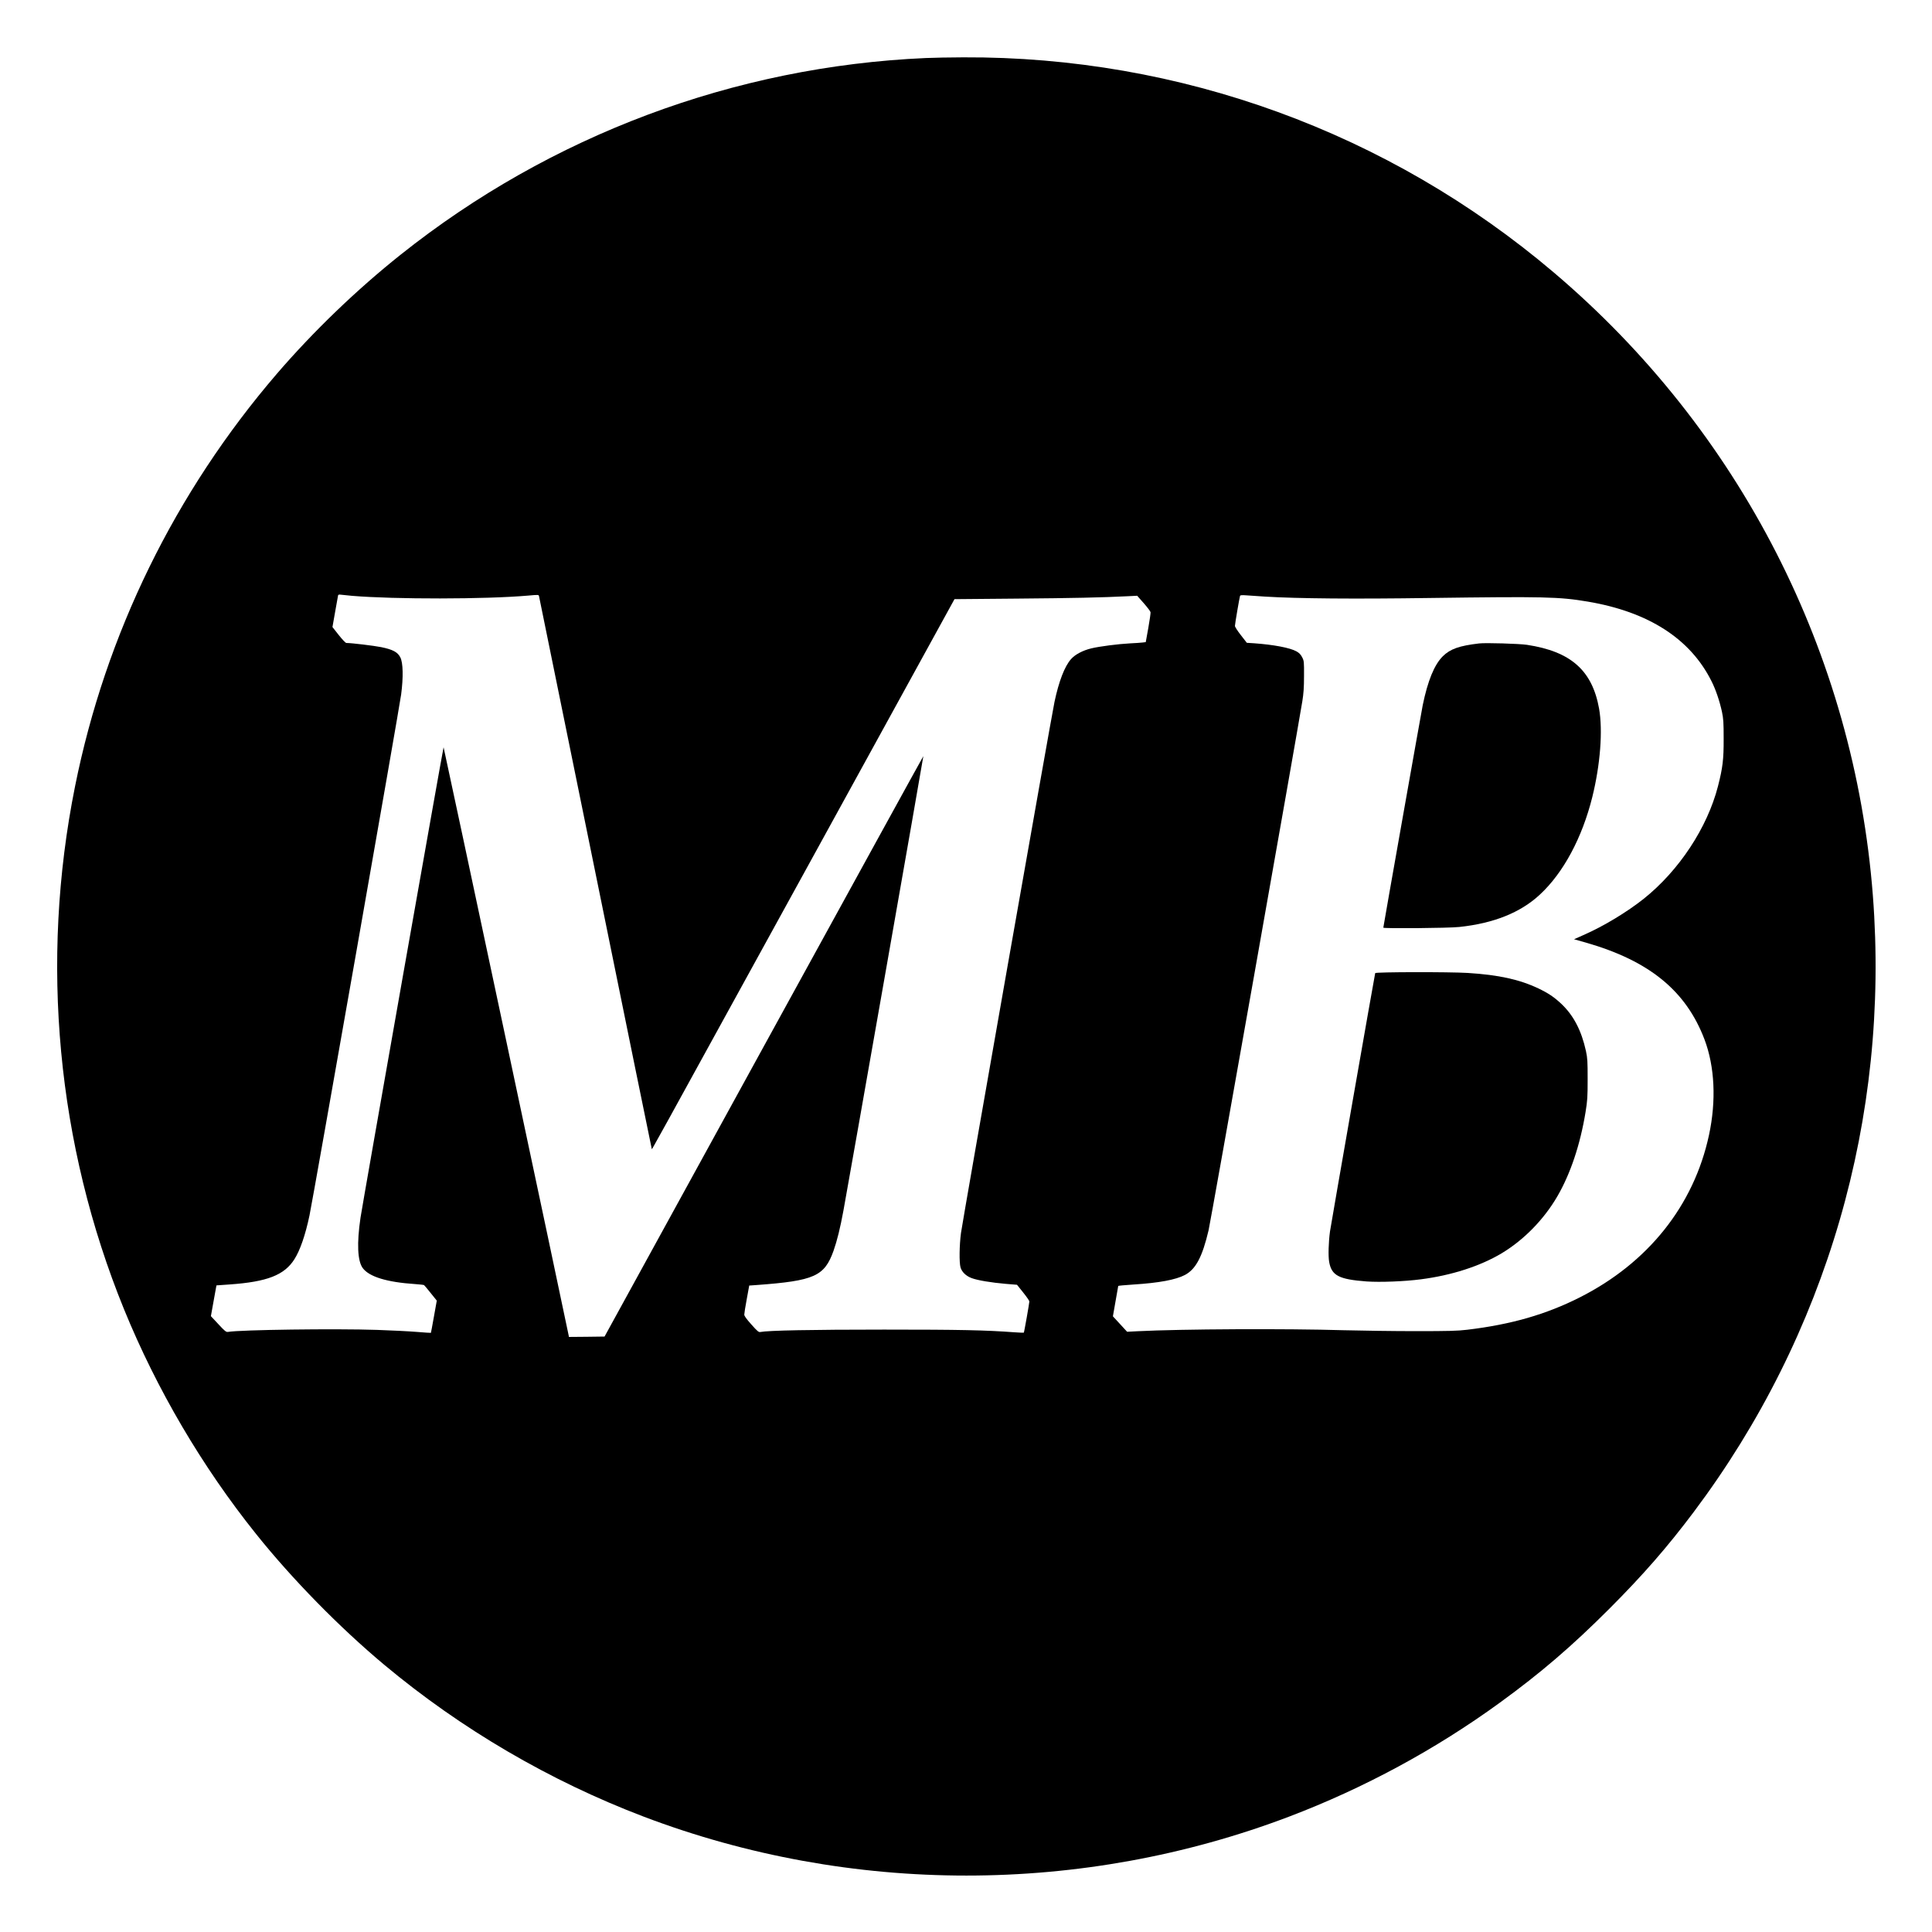
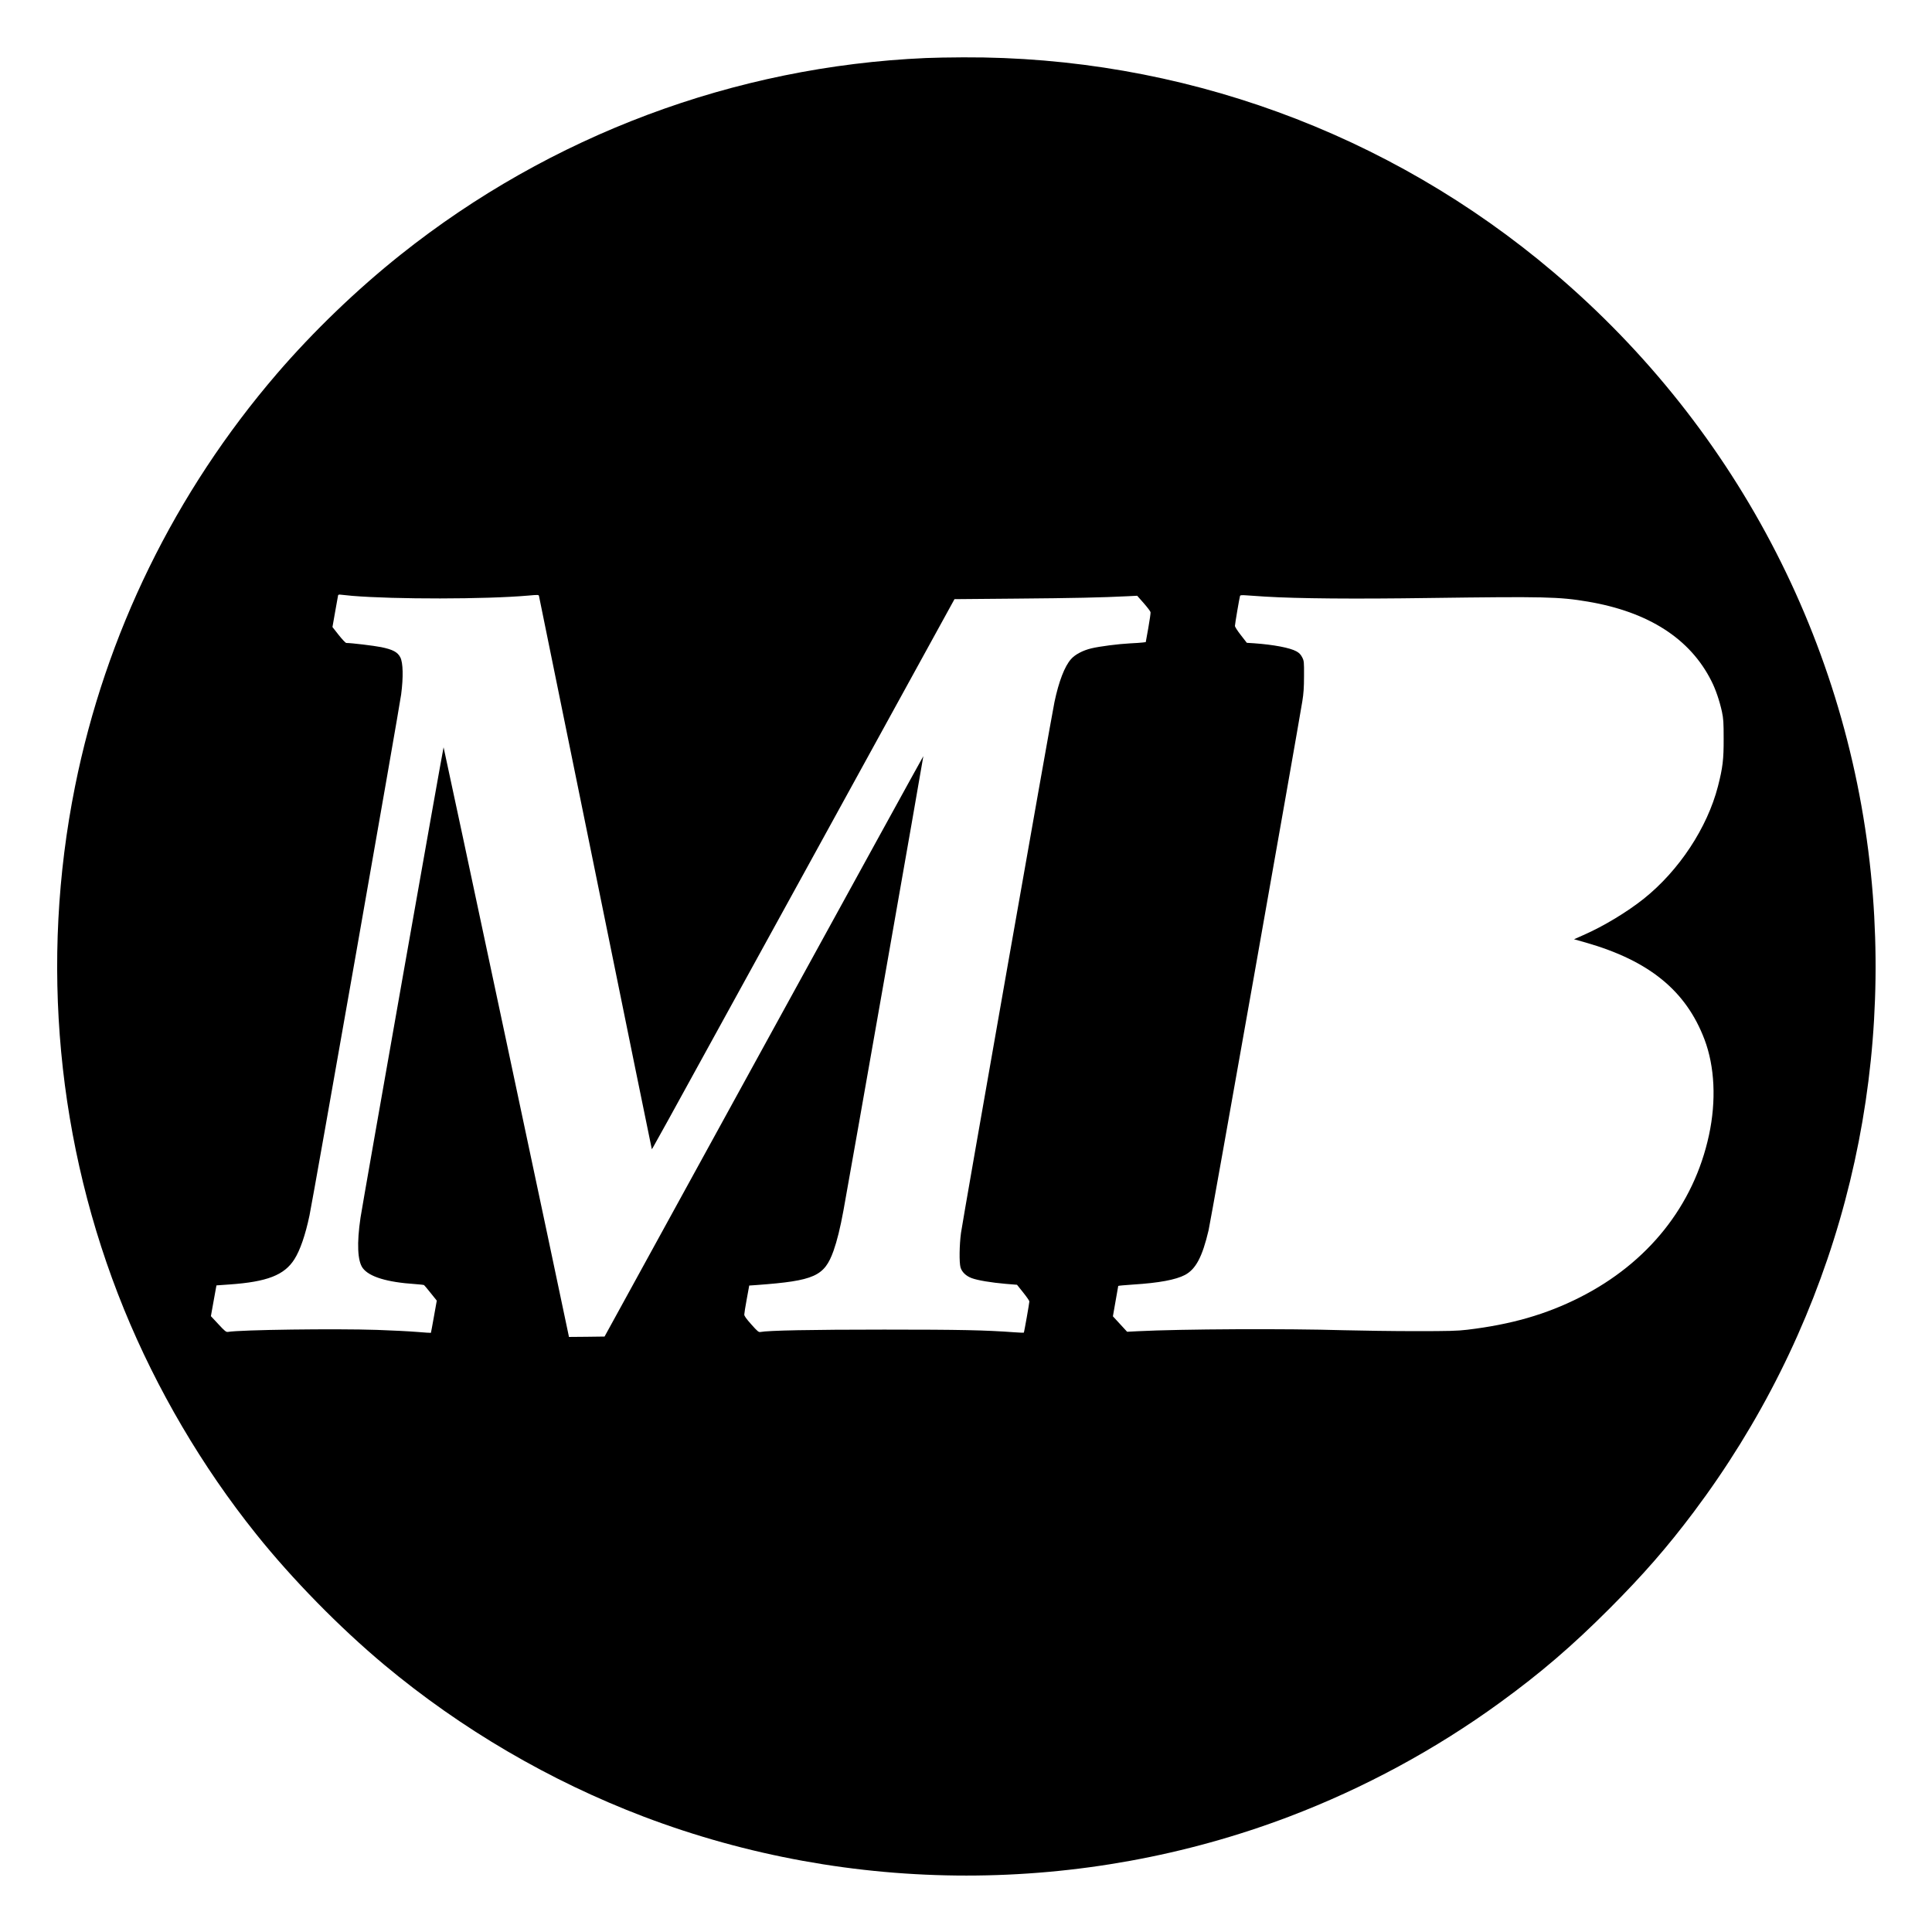
<svg xmlns="http://www.w3.org/2000/svg" version="1.0" width="2500pt" height="2500pt" viewBox="0 0 2500 2500" preserveAspectRatio="xMidYMid meet">
  <g transform="translate(0,2500) scale(0.1,-0.1)" fill="#000000" stroke="none">
    <path d="M11979 24249 c-2474 -108 -4855 -1000 -6794 -2544 -568 -452 -1131 -994 -1601 -1540 -1320 -1536 -2218 -3371 -2613 -5341 -456 -2271 -234 -4636 634 -6766 423 -1036 1010 -2036 1709 -2908 468 -585 1081 -1210 1659 -1693 995 -831 2142 -1502 3356 -1964 2678 -1017 5674 -1017 8352 0 968 368 1895 869 2729 1476 528 384 930 729 1416 1215 437 438 746 792 1091 1251 1721 2293 2538 5104 2318 7975 -241 3130 -1721 6022 -4130 8065 -2135 1812 -4837 2796 -7640 2783 -170 0 -389 -5 -486 -9z m-7424 -6959 c552 -46 1729 -45 2278 3 135 12 138 12 142 -8 3 -11 332 -1624 731 -3585 398 -1960 727 -3566 728 -3568 5 -5 -94 -185 2010 3644 l1907 3471 802 7 c728 6 1103 14 1442 31 l120 6 85 -96 c47 -54 87 -106 88 -117 2 -11 -11 -103 -29 -204 l-33 -183 -40 -5 c-23 -3 -95 -8 -161 -11 -154 -8 -397 -39 -504 -65 -109 -26 -211 -80 -262 -139 -83 -93 -158 -289 -214 -554 -40 -187 -1191 -6724 -1210 -6872 -21 -157 -24 -382 -6 -445 17 -59 71 -112 145 -139 77 -29 254 -58 439 -74 l147 -12 80 -100 c44 -55 80 -107 80 -115 0 -20 -67 -401 -72 -405 -2 -2 -55 1 -118 5 -378 28 -702 35 -1690 35 -940 0 -1499 -11 -1601 -31 -22 -4 -37 8 -117 98 -65 73 -92 110 -91 128 0 14 14 104 32 200 l32 175 100 7 c744 55 873 113 991 443 45 128 86 291 128 520 73 395 1037 5877 1034 5880 -2 1 -930 -1688 -2064 -3754 l-2061 -3756 -230 -3 -231 -2 -4 22 c-43 221 -1614 7608 -1618 7608 -5 0 -1048 -5904 -1075 -6087 -49 -332 -39 -560 29 -652 84 -113 314 -183 678 -207 58 -4 110 -10 115 -13 5 -3 44 -50 87 -104 l78 -97 -37 -207 c-20 -114 -38 -209 -39 -210 -1 -2 -83 4 -182 12 -98 8 -330 20 -514 26 -533 18 -1770 2 -1931 -26 -23 -3 -40 10 -123 100 l-97 104 31 173 c17 95 33 185 36 199 l5 26 169 12 c487 34 710 121 840 327 74 117 142 314 195 567 46 217 1165 6577 1186 6742 29 222 25 410 -11 479 -35 68 -97 101 -247 132 -96 19 -385 54 -452 54 -9 0 -53 46 -98 103 l-81 103 35 199 c19 110 36 206 38 212 3 8 15 11 32 8 15 -2 82 -9 148 -15z m11815 -10 c425 -26 1164 -32 2125 -18 1493 20 1677 16 2052 -47 785 -133 1324 -479 1599 -1028 55 -108 105 -256 136 -397 19 -93 22 -134 22 -350 1 -267 -12 -374 -74 -616 -138 -535 -503 -1089 -960 -1454 -215 -171 -520 -356 -781 -470 l-121 -54 149 -42 c823 -235 1300 -624 1539 -1254 133 -351 154 -795 58 -1239 -196 -911 -788 -1653 -1673 -2100 -436 -220 -886 -350 -1456 -418 -126 -15 -232 -18 -665 -18 -283 0 -705 6 -937 12 -739 22 -2090 16 -2663 -13 l-135 -7 -92 100 -92 100 34 194 c19 107 35 196 35 199 0 3 87 11 193 18 335 21 552 62 670 124 141 75 225 234 306 578 25 102 1142 6408 1213 6845 16 99 22 177 22 325 1 190 0 197 -24 245 -20 38 -38 56 -75 77 -84 46 -295 86 -546 104 l-95 6 -77 99 c-44 56 -77 107 -77 120 0 23 58 363 66 388 3 10 21 12 87 7 45 -4 152 -11 237 -16z" />
-     <path d="M19140 16674 c-258 -30 -375 -72 -470 -166 -110 -109 -195 -317 -260 -633 -18 -89 -510 -2865 -510 -2879 0 -13 845 -6 982 9 448 47 795 187 1045 420 303 281 546 734 677 1260 104 419 138 862 88 1146 -89 494 -365 739 -933 825 -99 15 -537 28 -619 18z" />
-     <path d="M17795 12408 c-7 -23 -574 -3262 -585 -3343 -19 -141 -24 -315 -11 -392 31 -179 125 -228 486 -255 173 -12 492 0 703 28 396 51 764 170 1041 335 290 174 549 439 724 740 169 292 295 667 364 1089 24 149 27 190 27 425 0 234 -2 271 -22 365 -58 264 -159 459 -317 609 -93 88 -172 141 -299 201 -244 116 -514 175 -911 200 -244 15 -1195 13 -1200 -2z" />
  </g>
</svg>